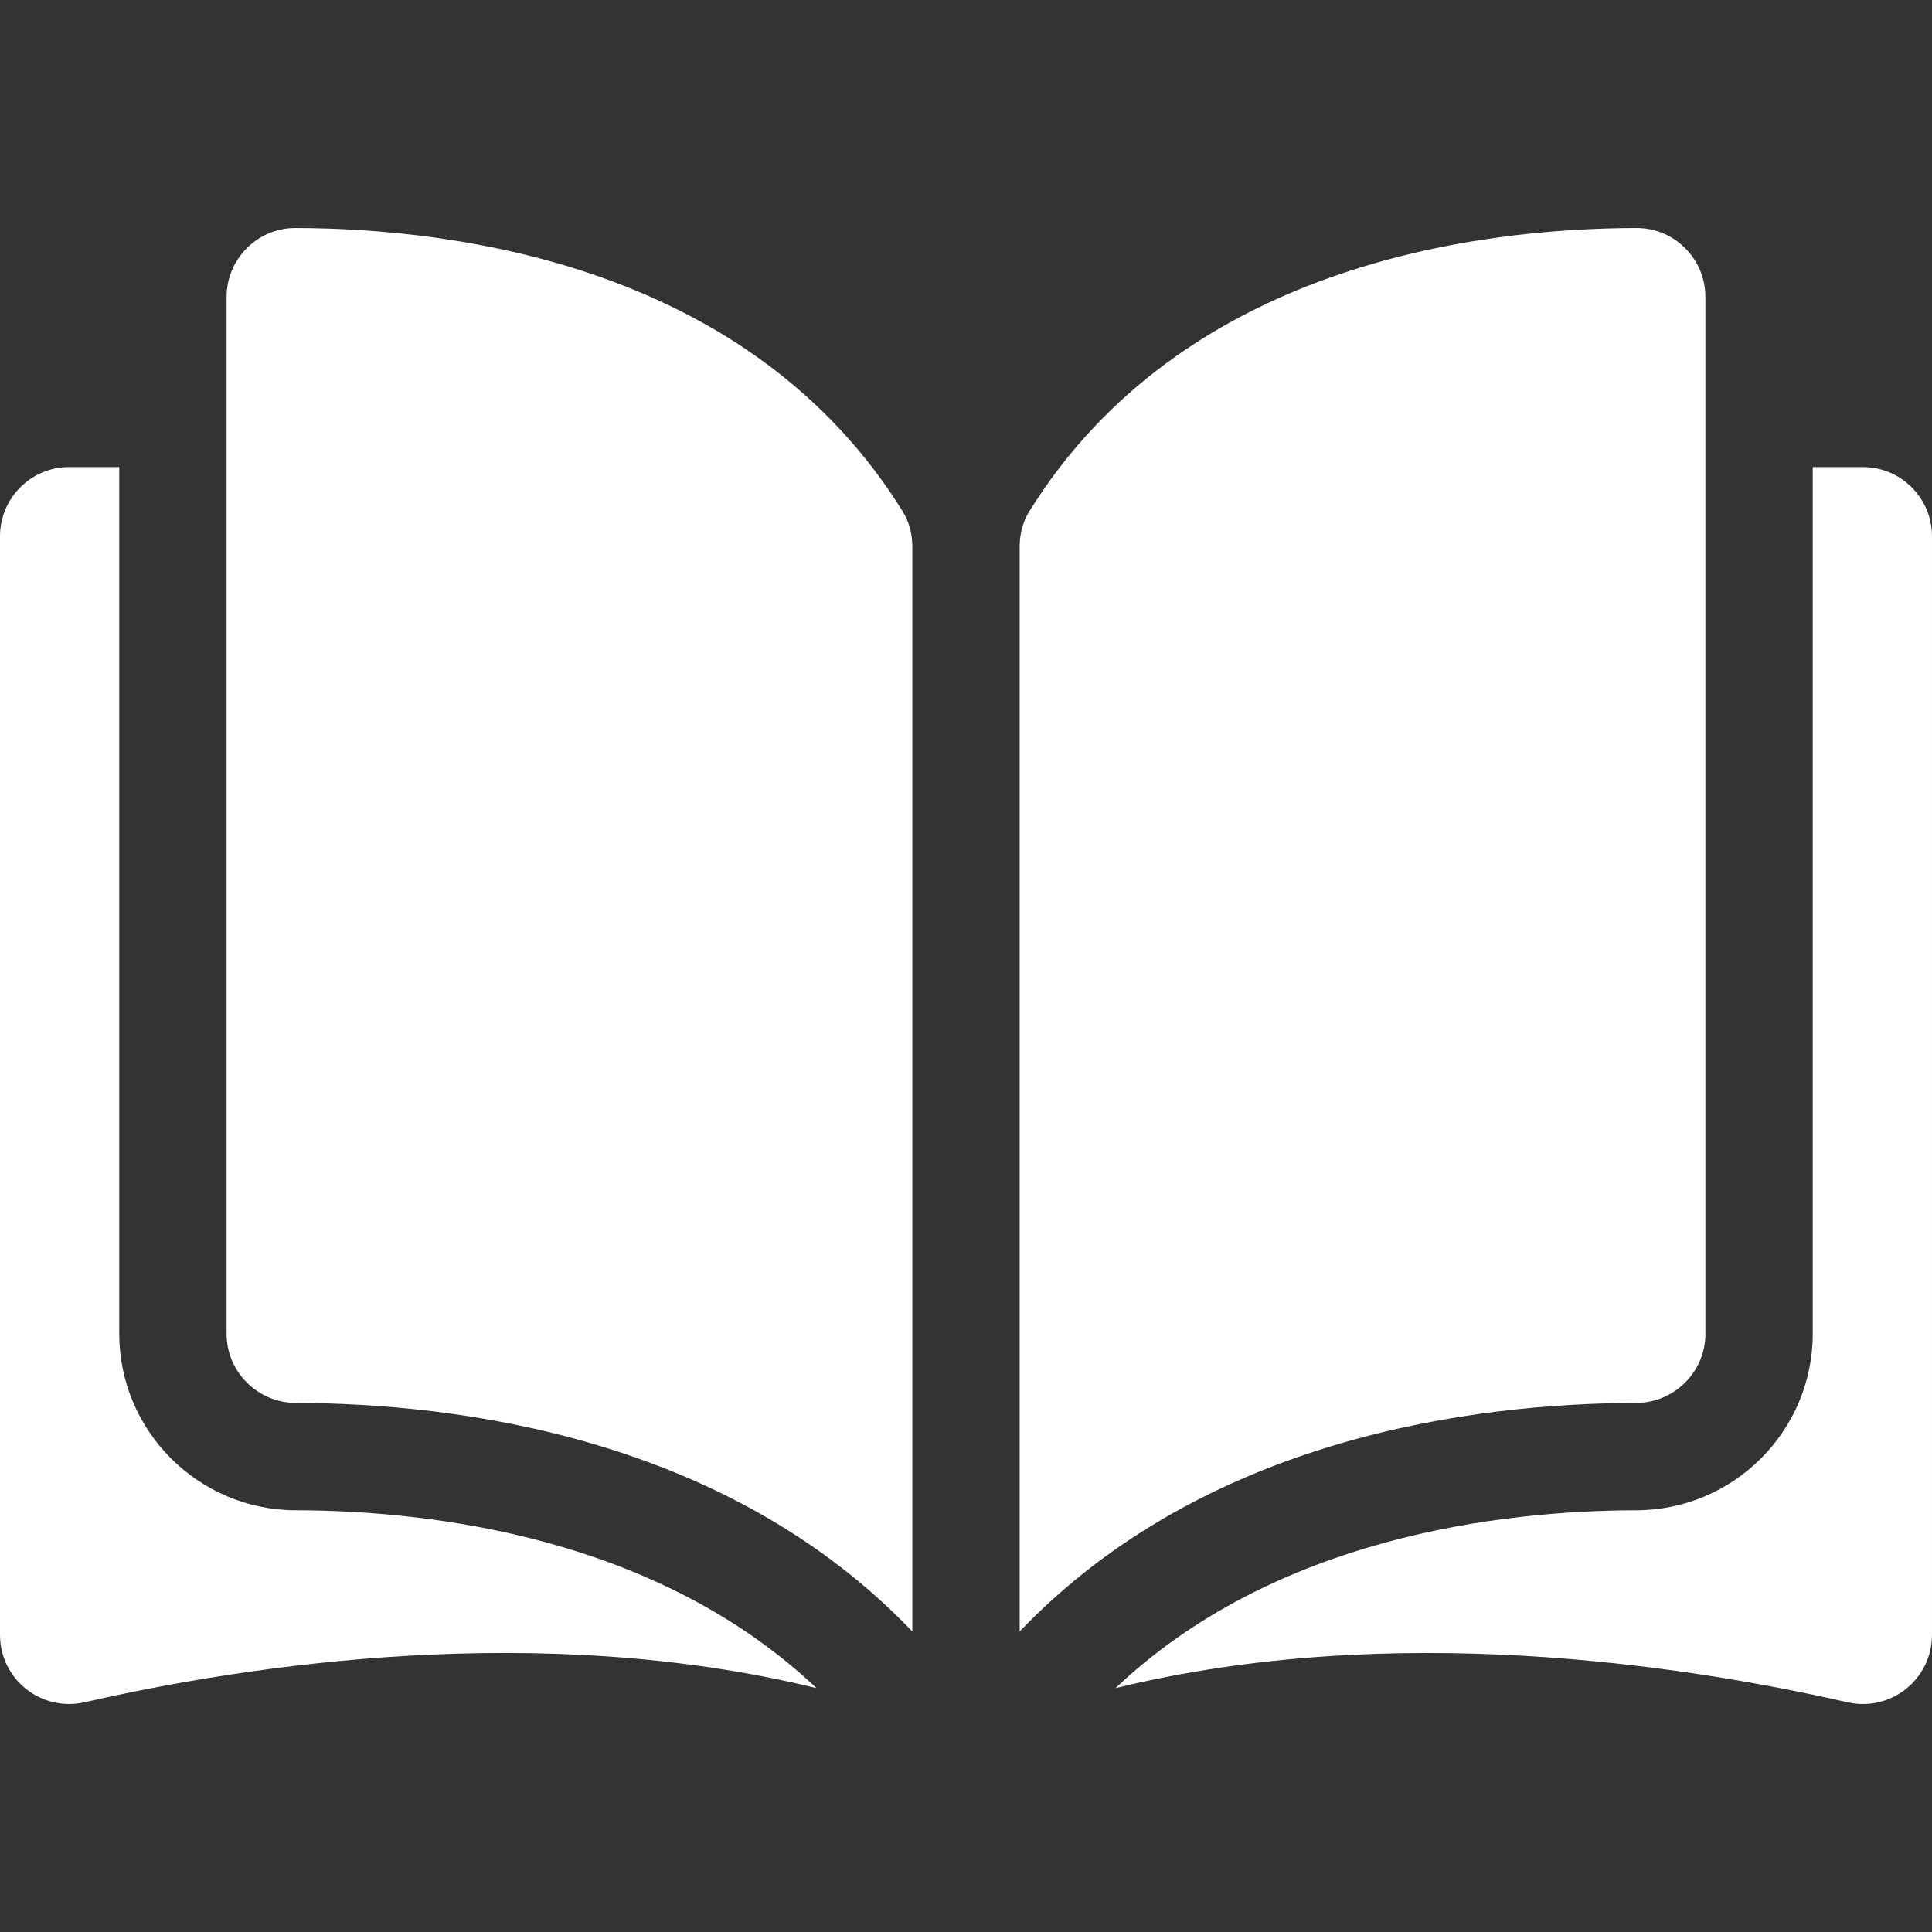
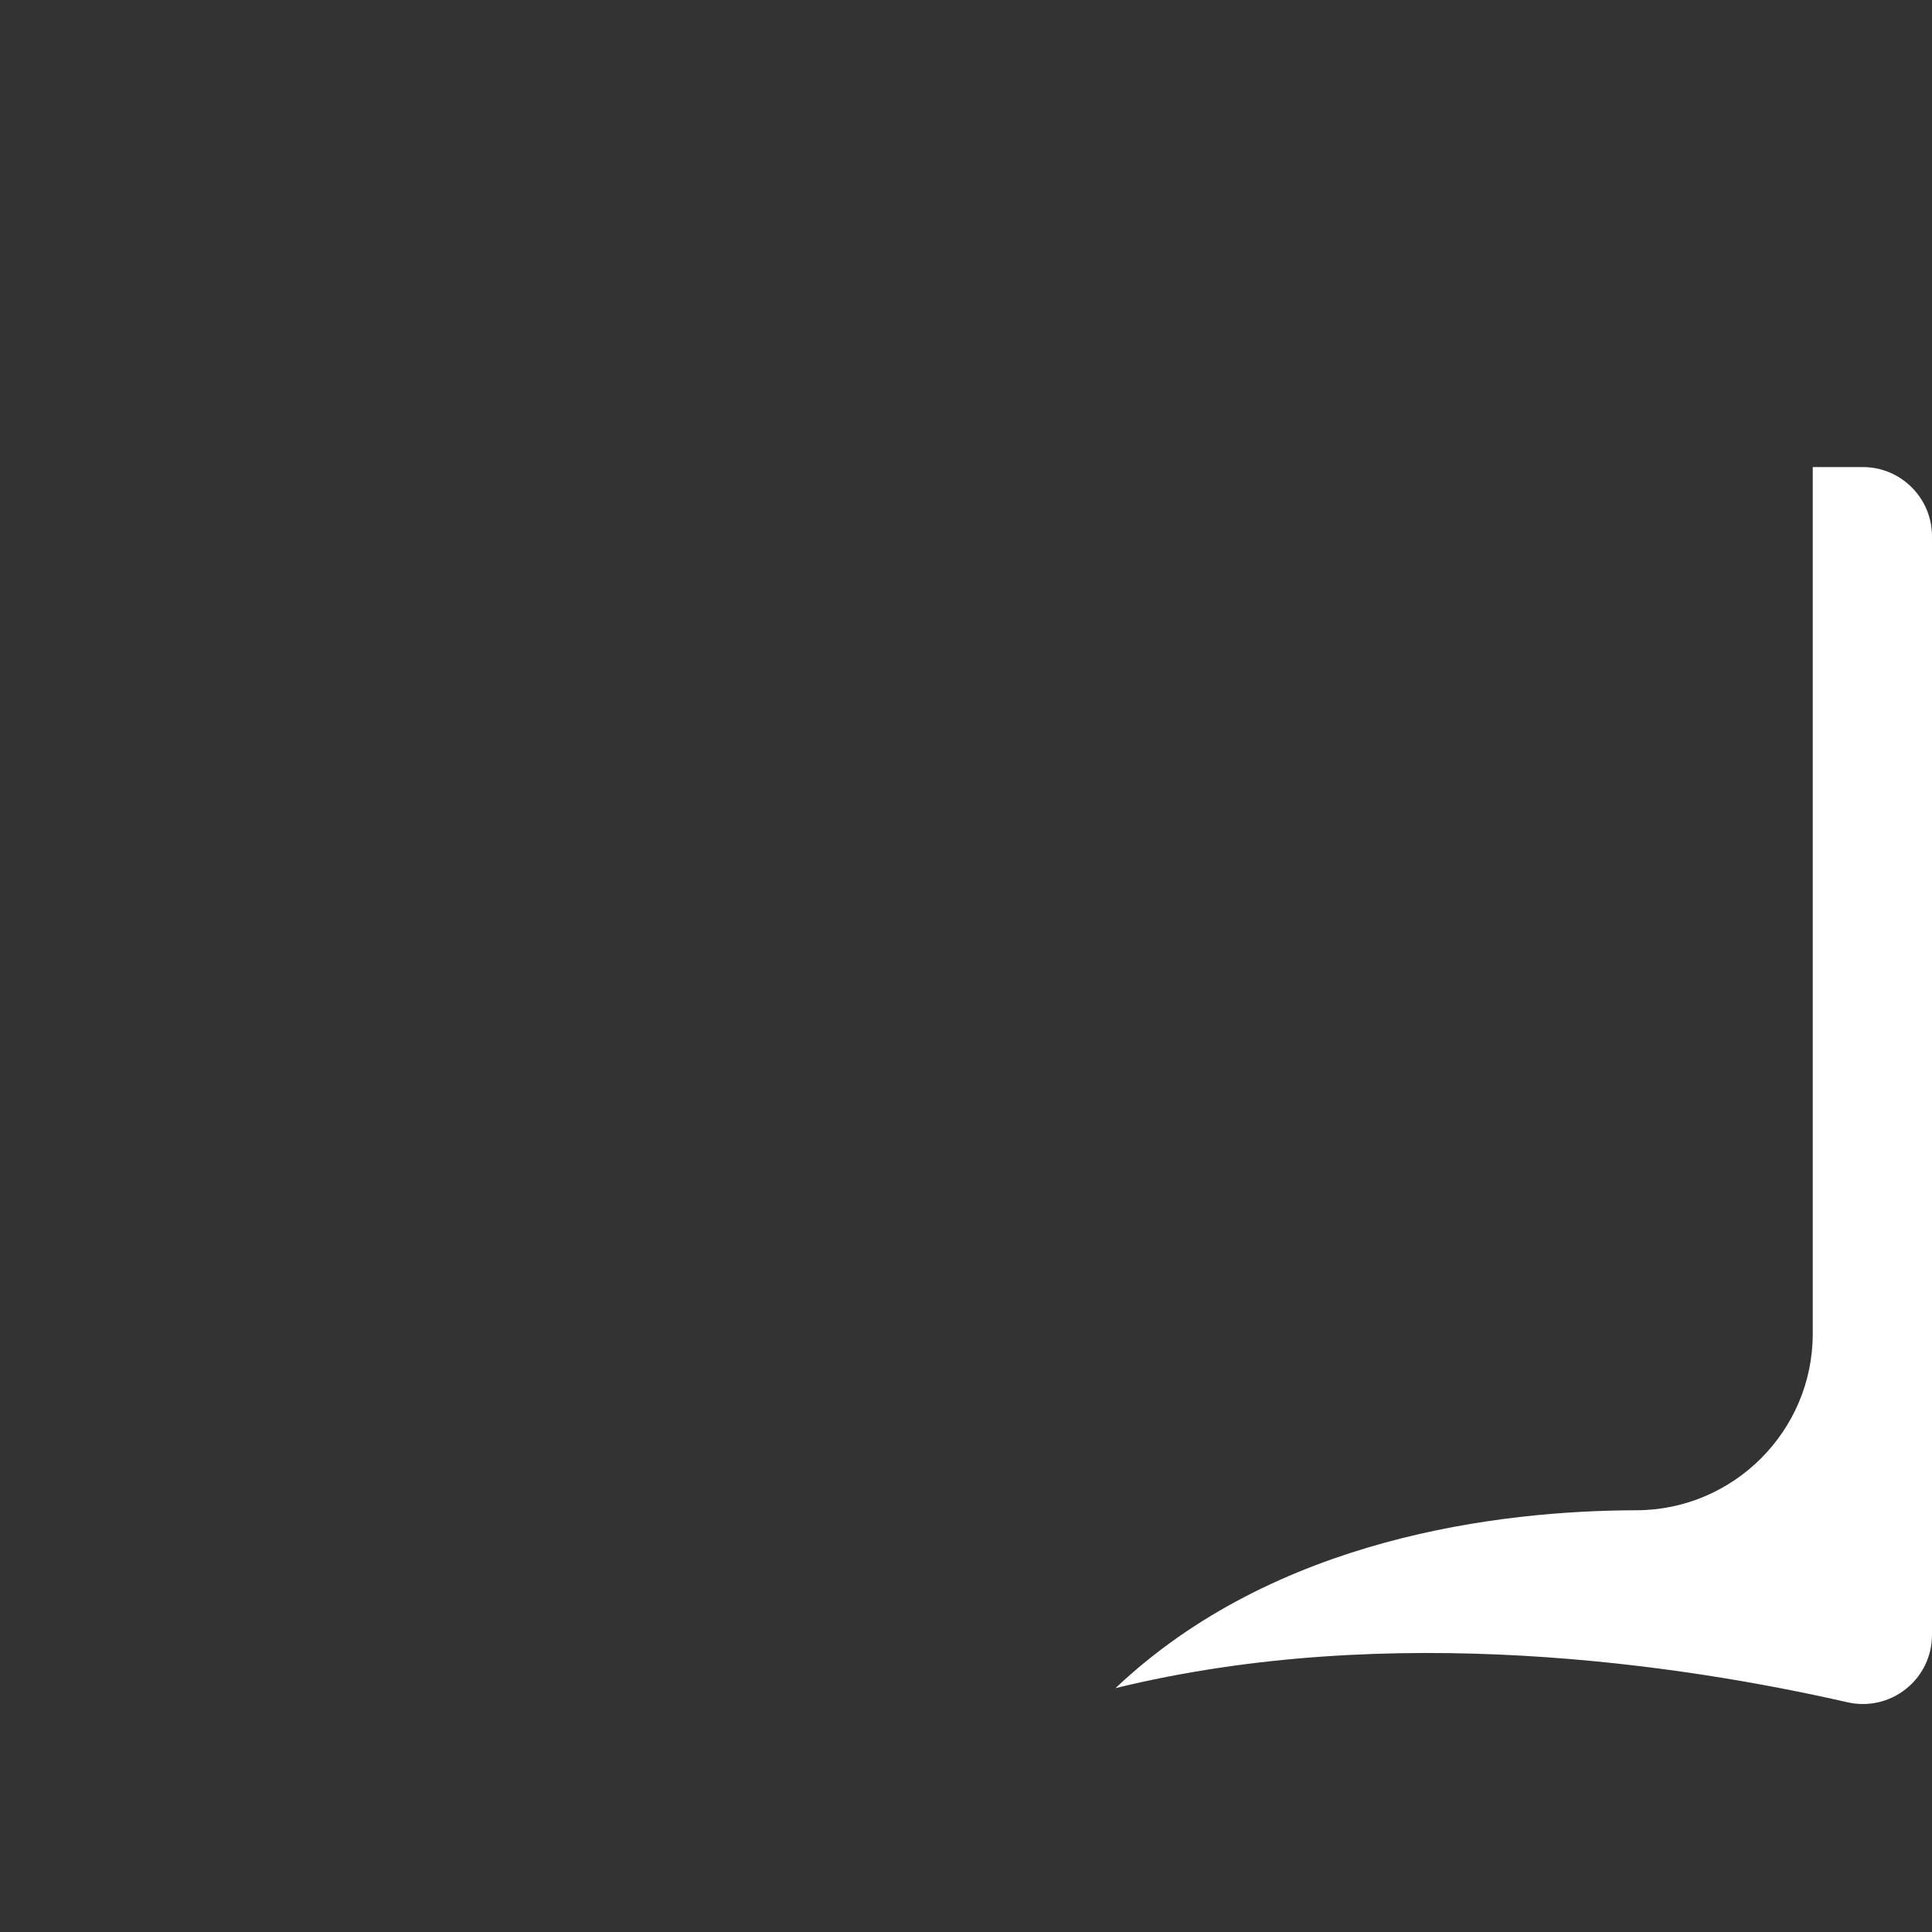
<svg xmlns="http://www.w3.org/2000/svg" width="512" height="512" viewBox="0 0 512 512" fill="none">
  <rect x="0" y="0" width="512" height="512" fill="#333333" stroke="none" />
-   <path d="M78.319 60.421C78.305 60.421 78.289 60.421 78.275 60.421C73.433 60.421 68.879 62.309 65.439 65.739C61.962 69.208 60.047 73.826 60.047 78.743V353.474C60.047 363.548 68.275 371.765 78.391 371.79C121.037 371.892 192.486 380.781 241.776 432.362V144.848C241.776 141.433 240.904 138.224 239.258 135.57C198.803 70.42 121.061 60.521 78.319 60.421Z" fill="white" />
-   <path d="M451.95 353.474V78.741C451.95 73.825 450.035 69.206 446.558 65.738C443.119 62.307 438.561 60.419 433.724 60.419C433.708 60.419 433.693 60.419 433.679 60.419C390.938 60.521 313.196 70.42 272.74 135.57C271.093 138.225 270.223 141.433 270.223 144.848V432.36C319.513 380.779 390.962 371.891 433.608 371.789C443.722 371.763 451.95 363.547 451.95 353.474Z" fill="white" />
  <path d="M493.679 123.778H480.395V353.474C480.395 379.197 459.437 400.171 433.675 400.235C397.502 400.321 337.858 407.395 295.617 447.374C368.673 429.486 445.687 441.114 489.578 451.116C495.058 452.365 500.721 451.075 505.112 447.575C509.487 444.085 511.997 438.866 511.997 433.265V142.097C511.999 131.996 503.779 123.778 493.679 123.778Z" fill="white" />
-   <path d="M31.603 353.474V123.778H18.318C8.22 123.778 0 131.996 0 142.097V433.26C0 438.863 2.51 444.079 6.885 447.57C11.273 451.068 16.93 452.363 22.419 451.111C66.31 441.107 143.326 429.481 216.378 447.369C174.139 407.391 114.495 400.32 78.323 400.233C52.562 400.171 31.603 379.197 31.603 353.474Z" fill="white" />
</svg>